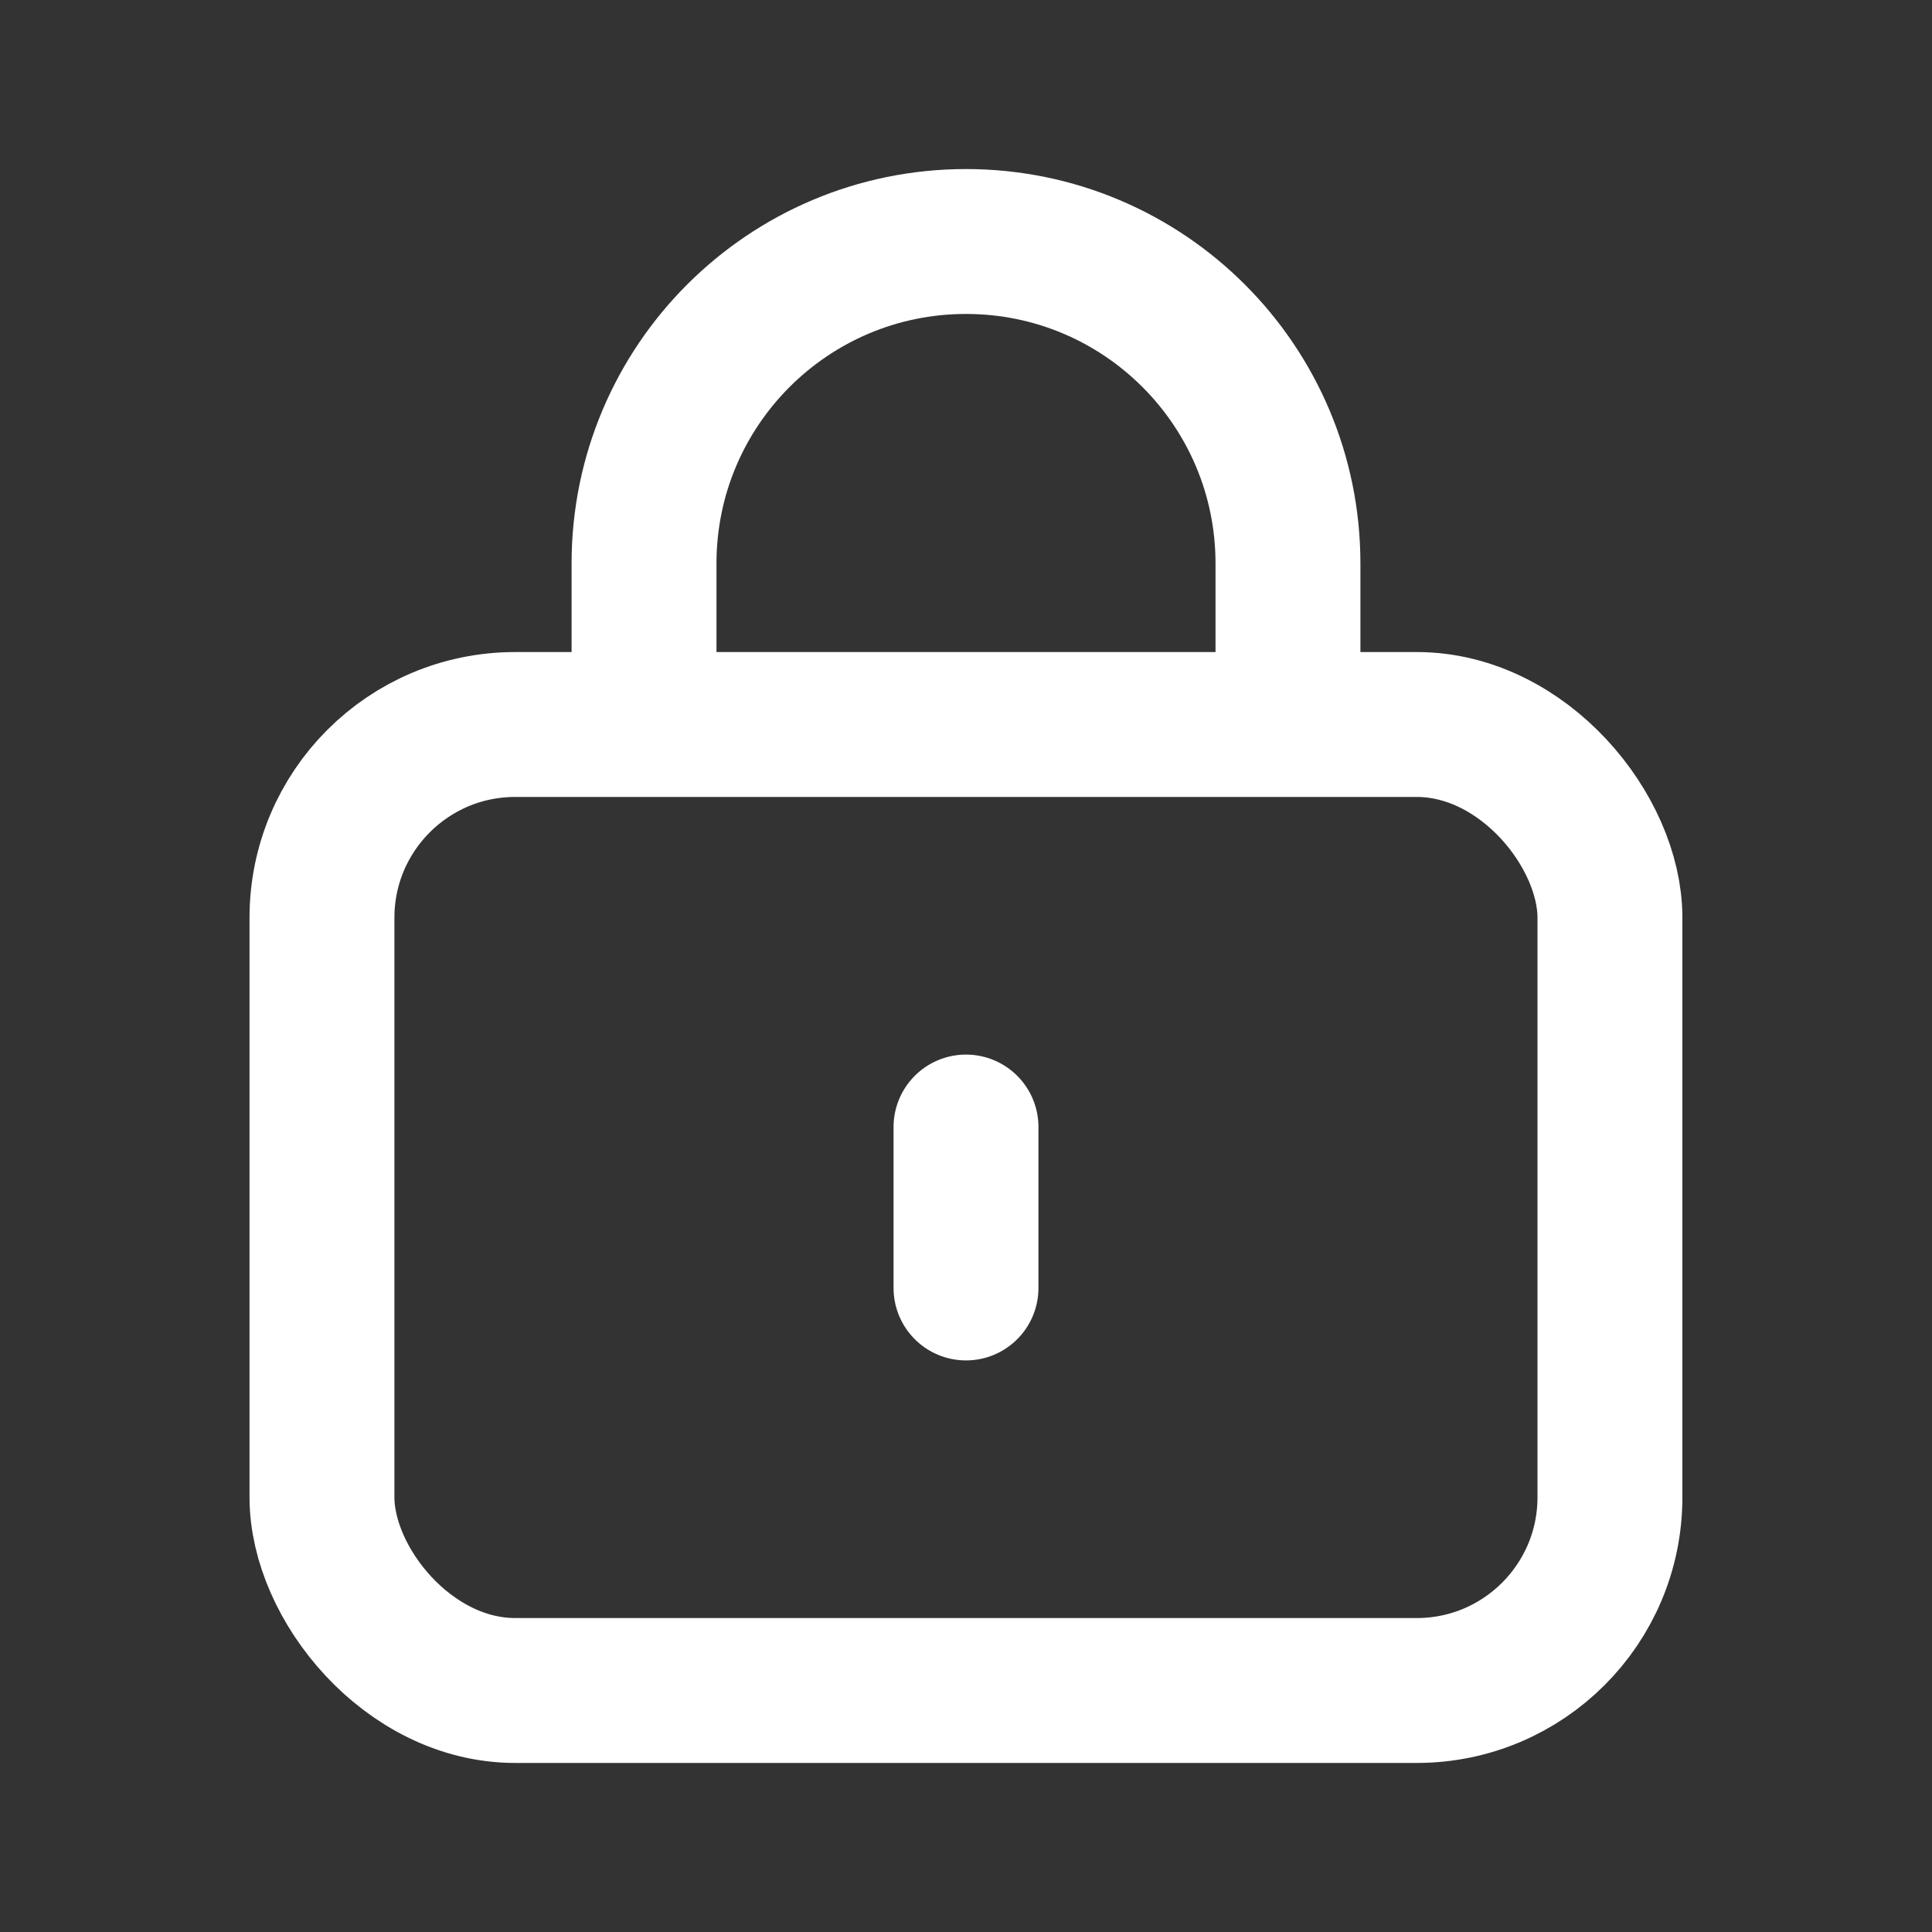
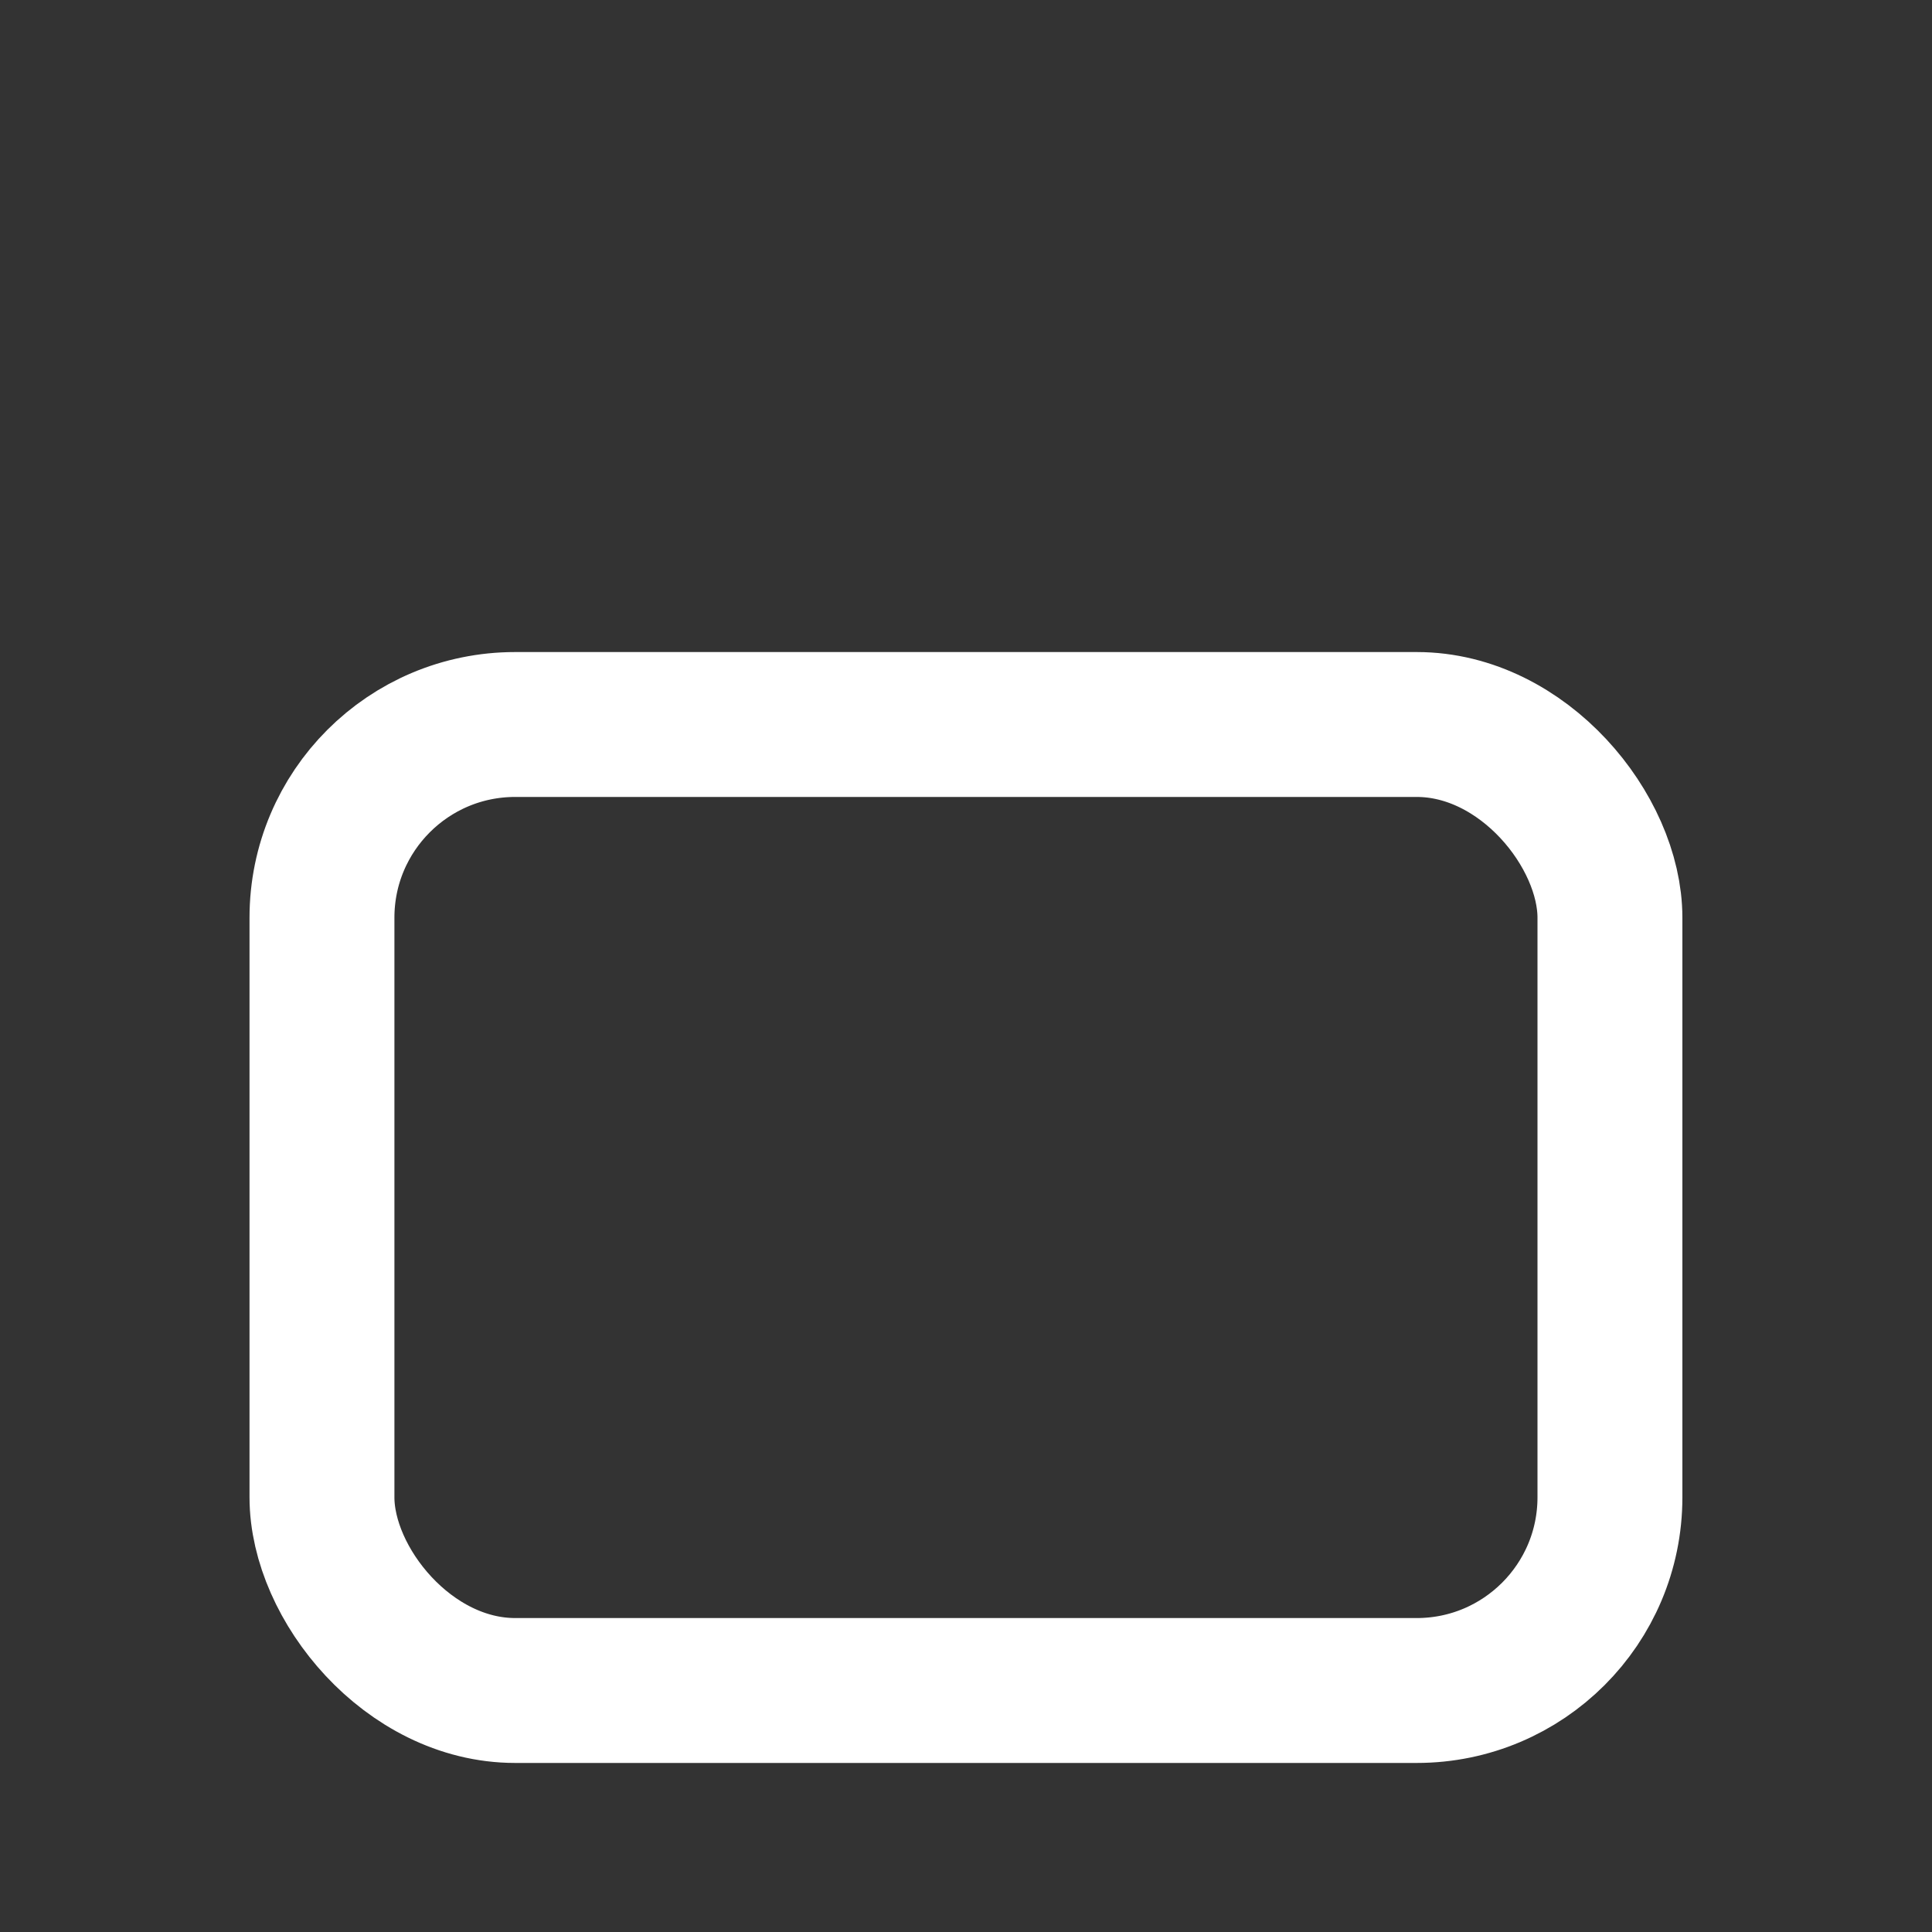
<svg xmlns="http://www.w3.org/2000/svg" width="20" height="20" viewBox="0 0 20 20" fill="none">
  <rect x="0" y="0" width="20" height="20" fill="#333333" stroke="none" />
  <rect x="3.333" y="7.5" width="13.333" height="10" rx="2" stroke="white" stroke-width="1.5" />
-   <path d="M10 13.333L10 11.667" stroke="white" stroke-width="1.5" stroke-linecap="round" stroke-linejoin="round" />
-   <path d="M13.333 7.5V5.833C13.333 3.992 11.841 2.5 10 2.5V2.5C8.159 2.5 6.667 3.992 6.667 5.833L6.667 7.5" stroke="white" stroke-width="1.5" />
</svg>